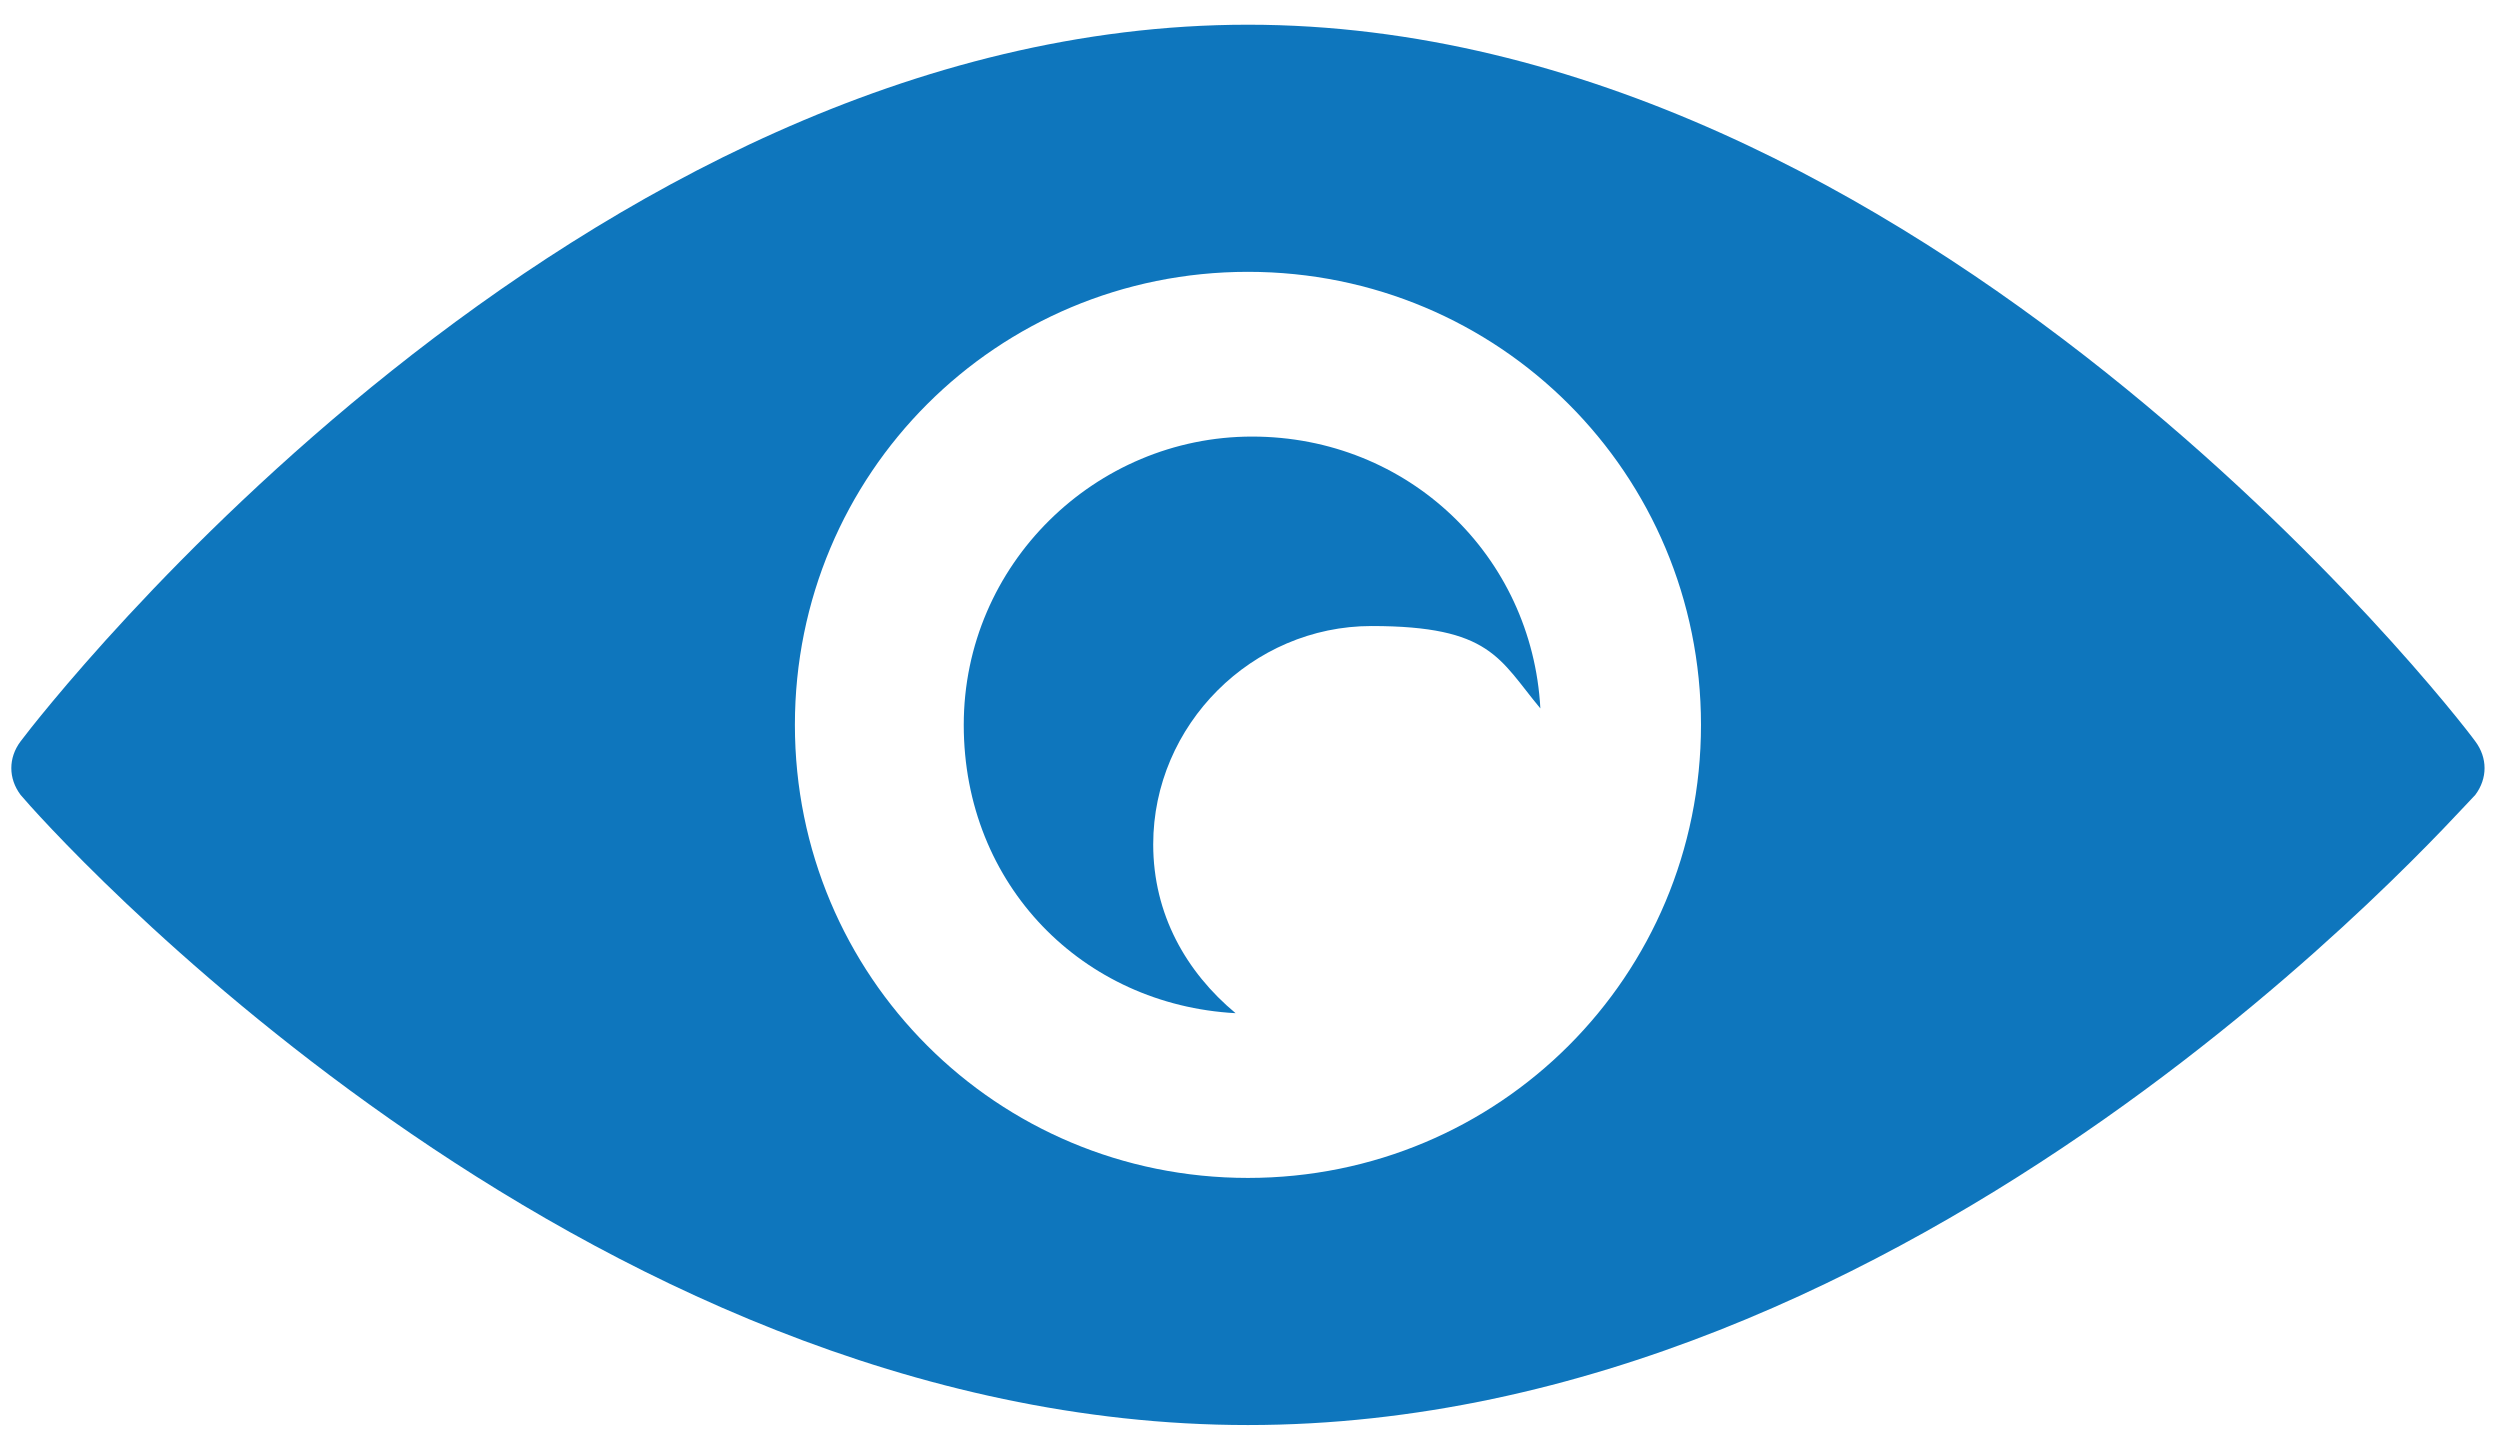
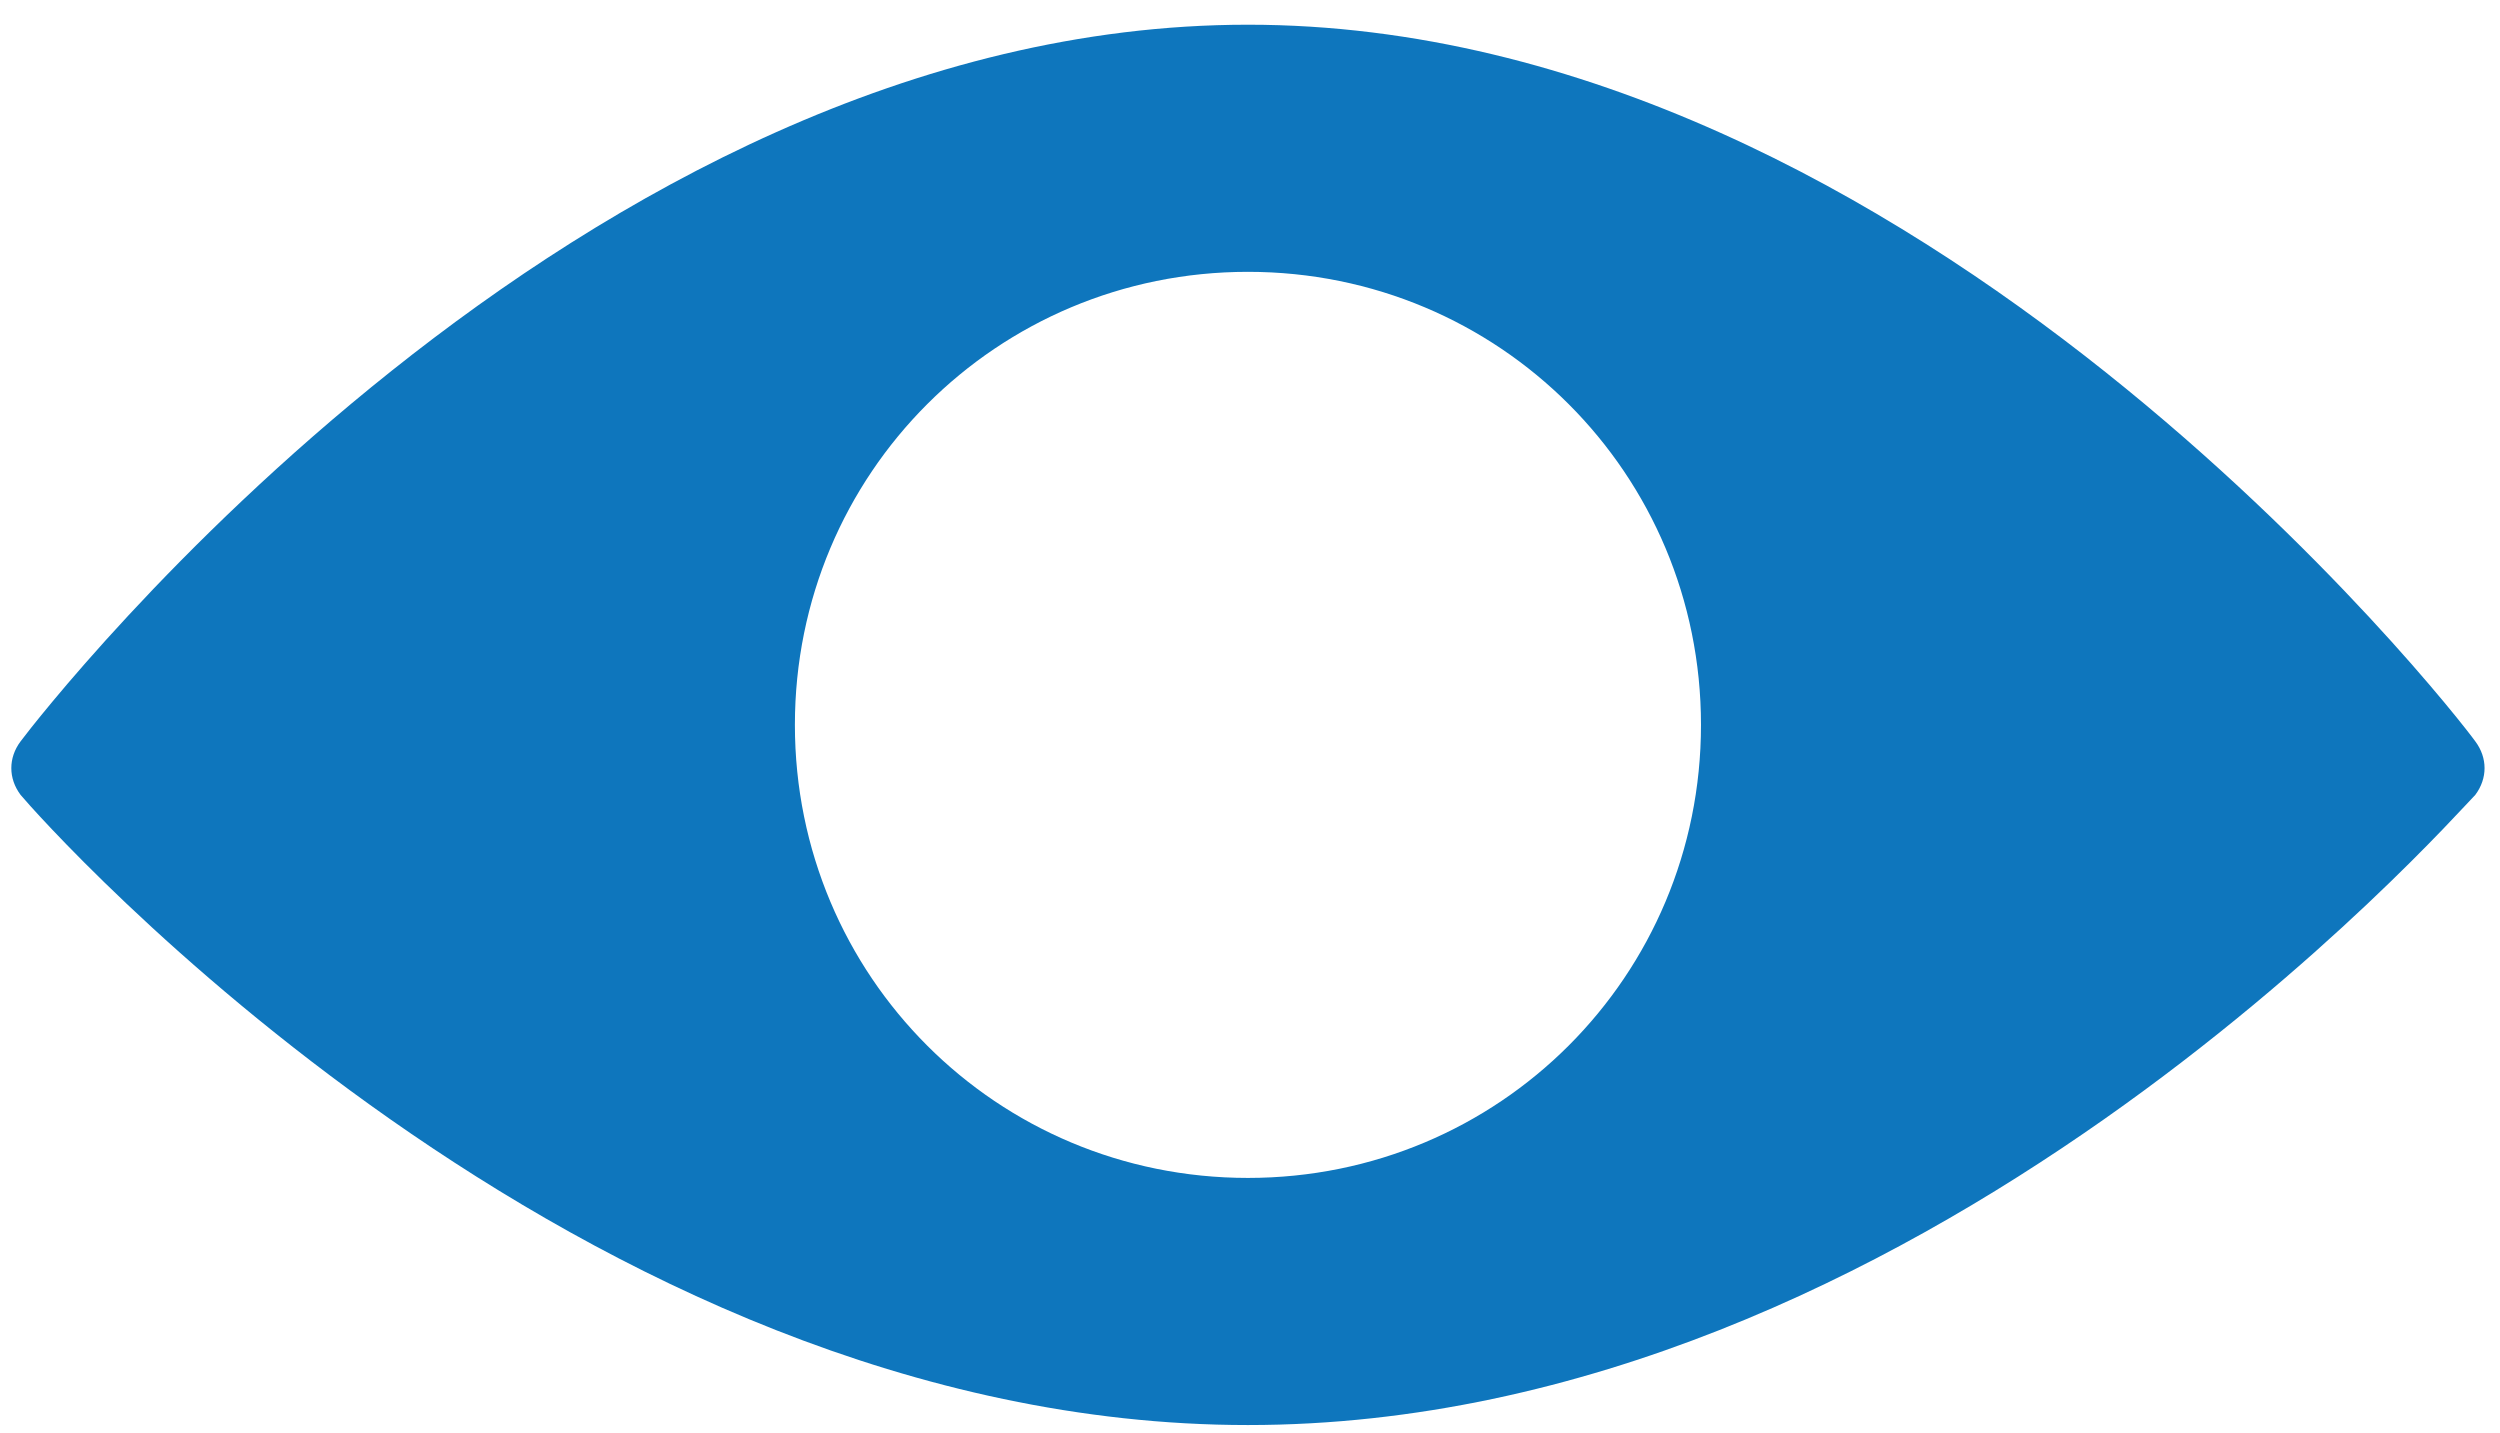
<svg xmlns="http://www.w3.org/2000/svg" id="Icons" version="1.1" viewBox="0 0 60.7 34.8" fill="#0e76bd">
  <path d="M60.1,18c-.5-.7-13.5-17.4-29.8-17.4S1.1,17.2.5,18c-.3.4-.3.9,0,1.3.5.6,13.5,15.3,29.8,15.3s29.2-14.7,29.8-15.3c.3-.4.3-.9,0-1.3ZM30.3,28.6c-6.1,0-11-4.9-11-11s4.9-11,11-11,11,4.9,11,11-4.9,11-11,11Z" />
-   <path d="M28,20.5c0-2.9,2.4-5.3,5.3-5.3s3.1.8,4.1,2c-.2-3.7-3.2-6.6-7-6.6s-7,3.1-7,7,2.9,6.8,6.6,7c-1.2-1-2-2.4-2-4.1Z" />
</svg>